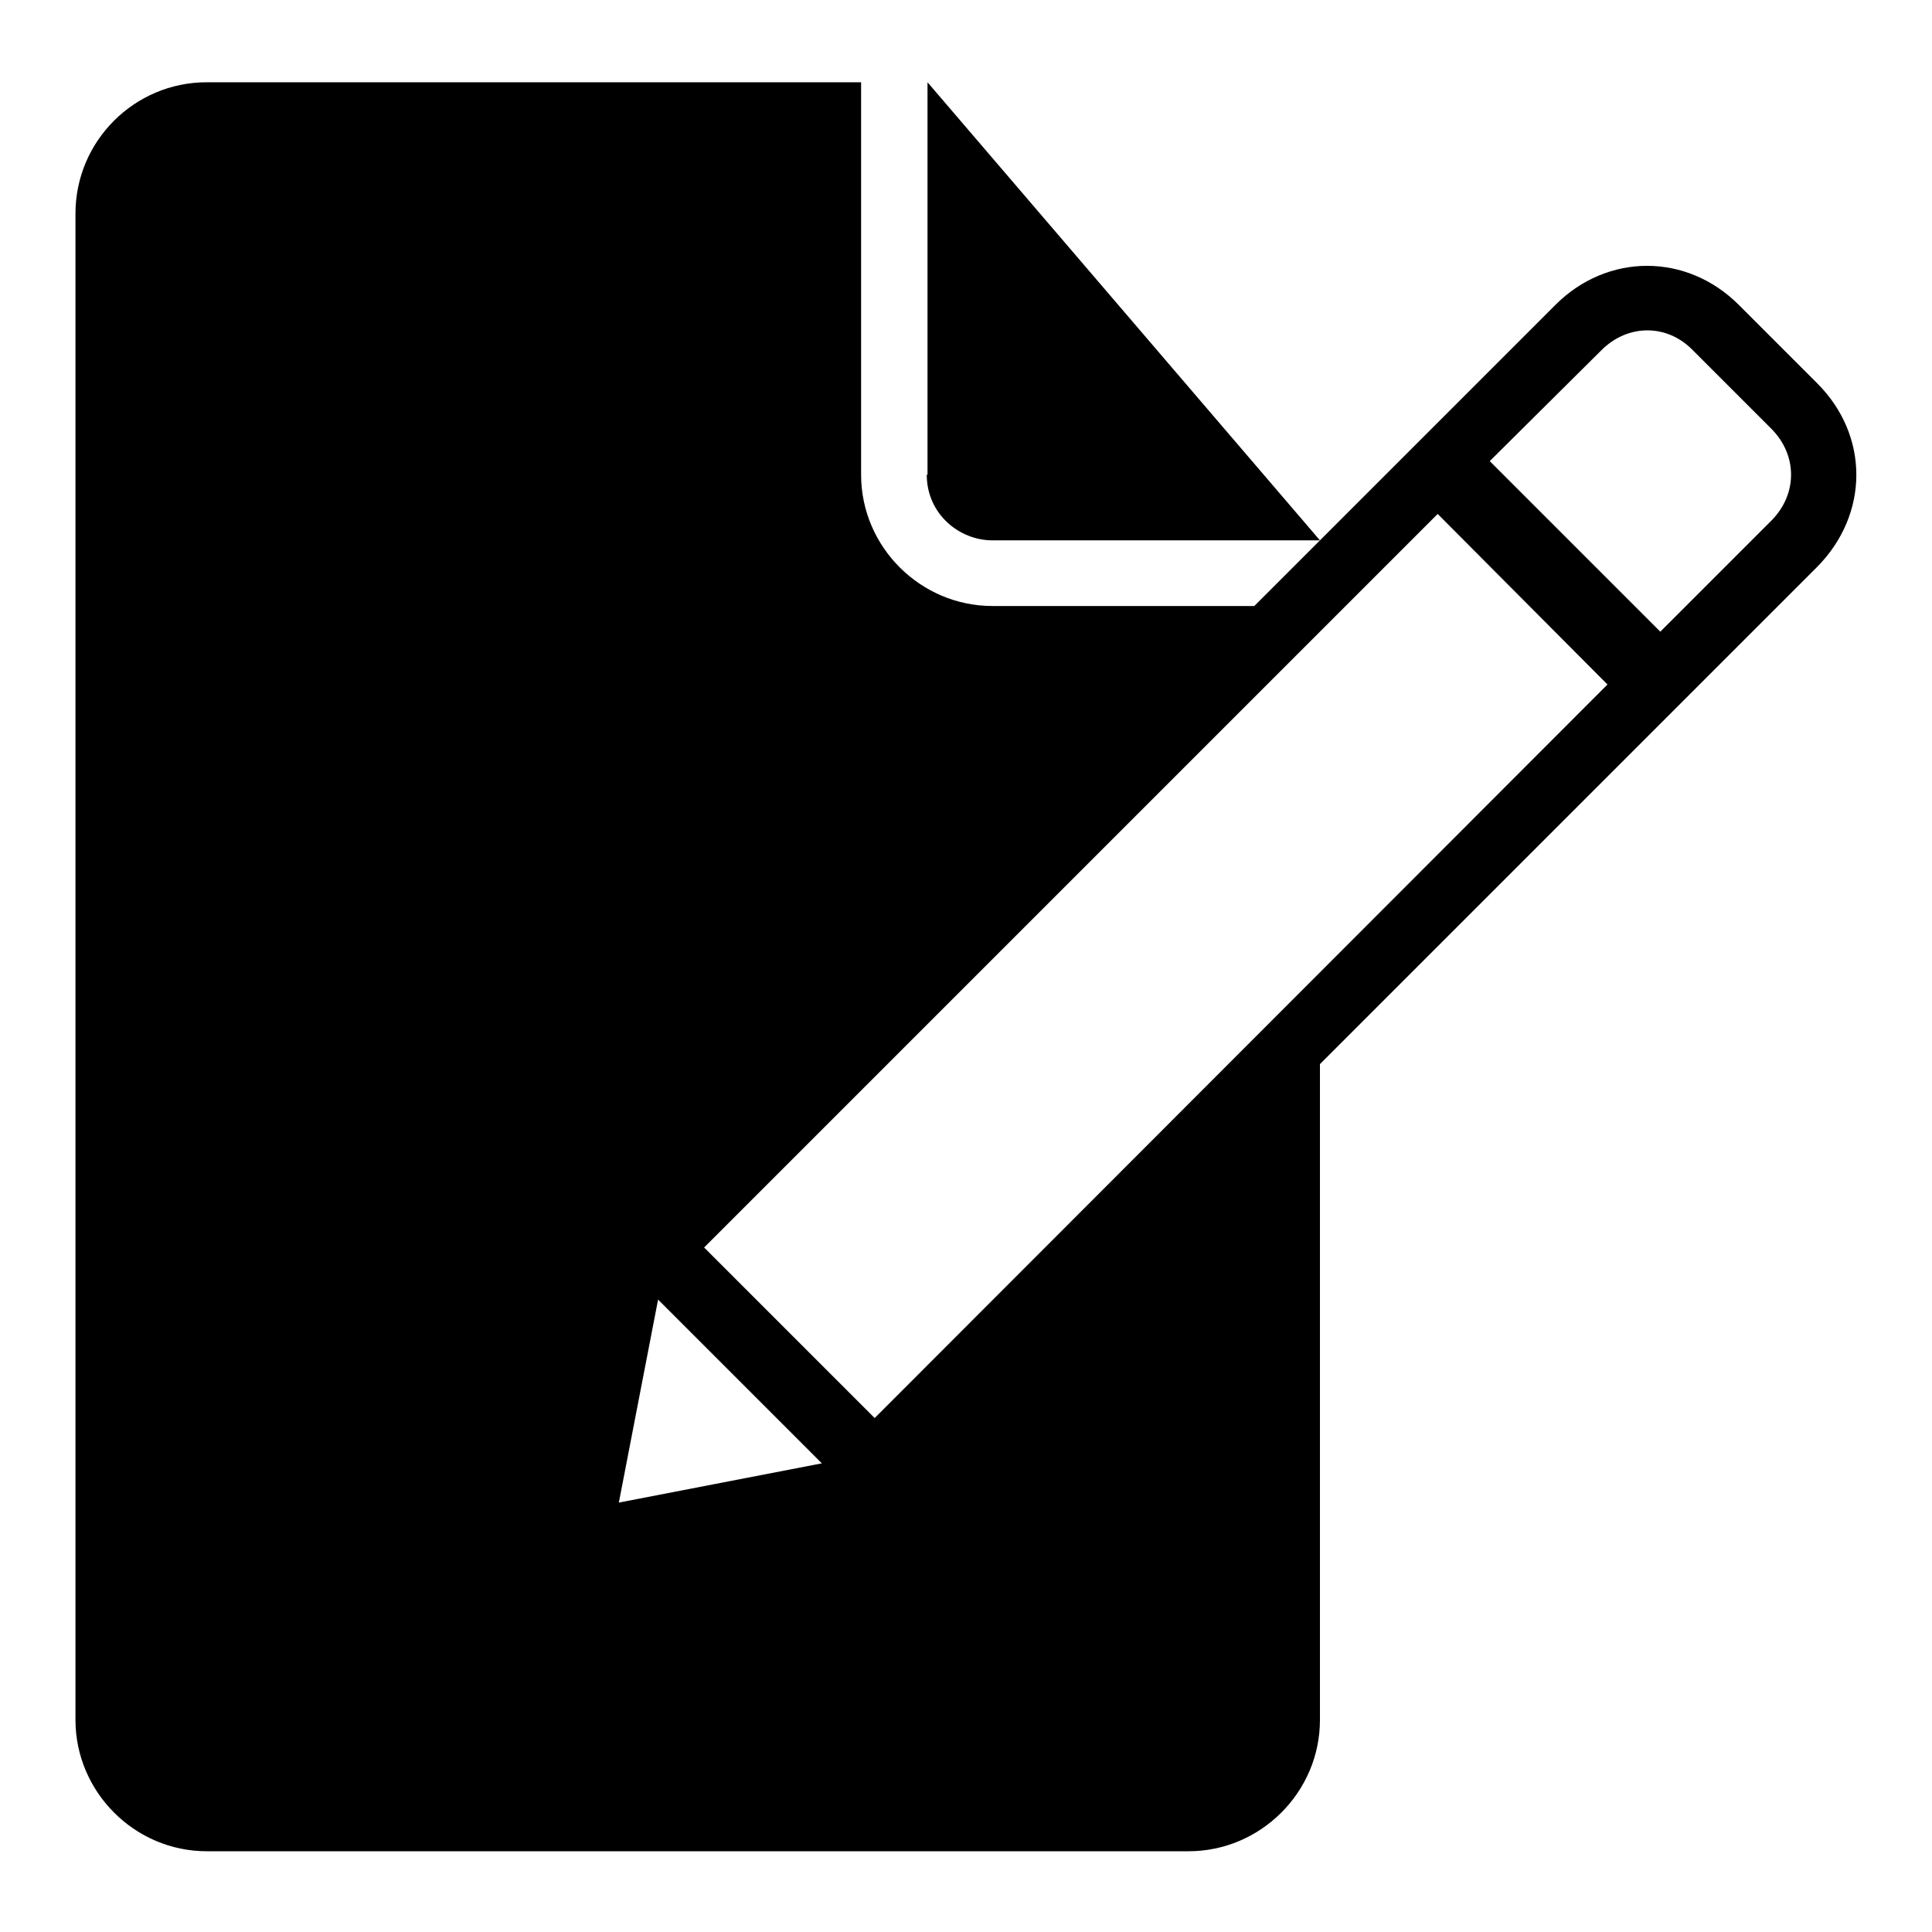
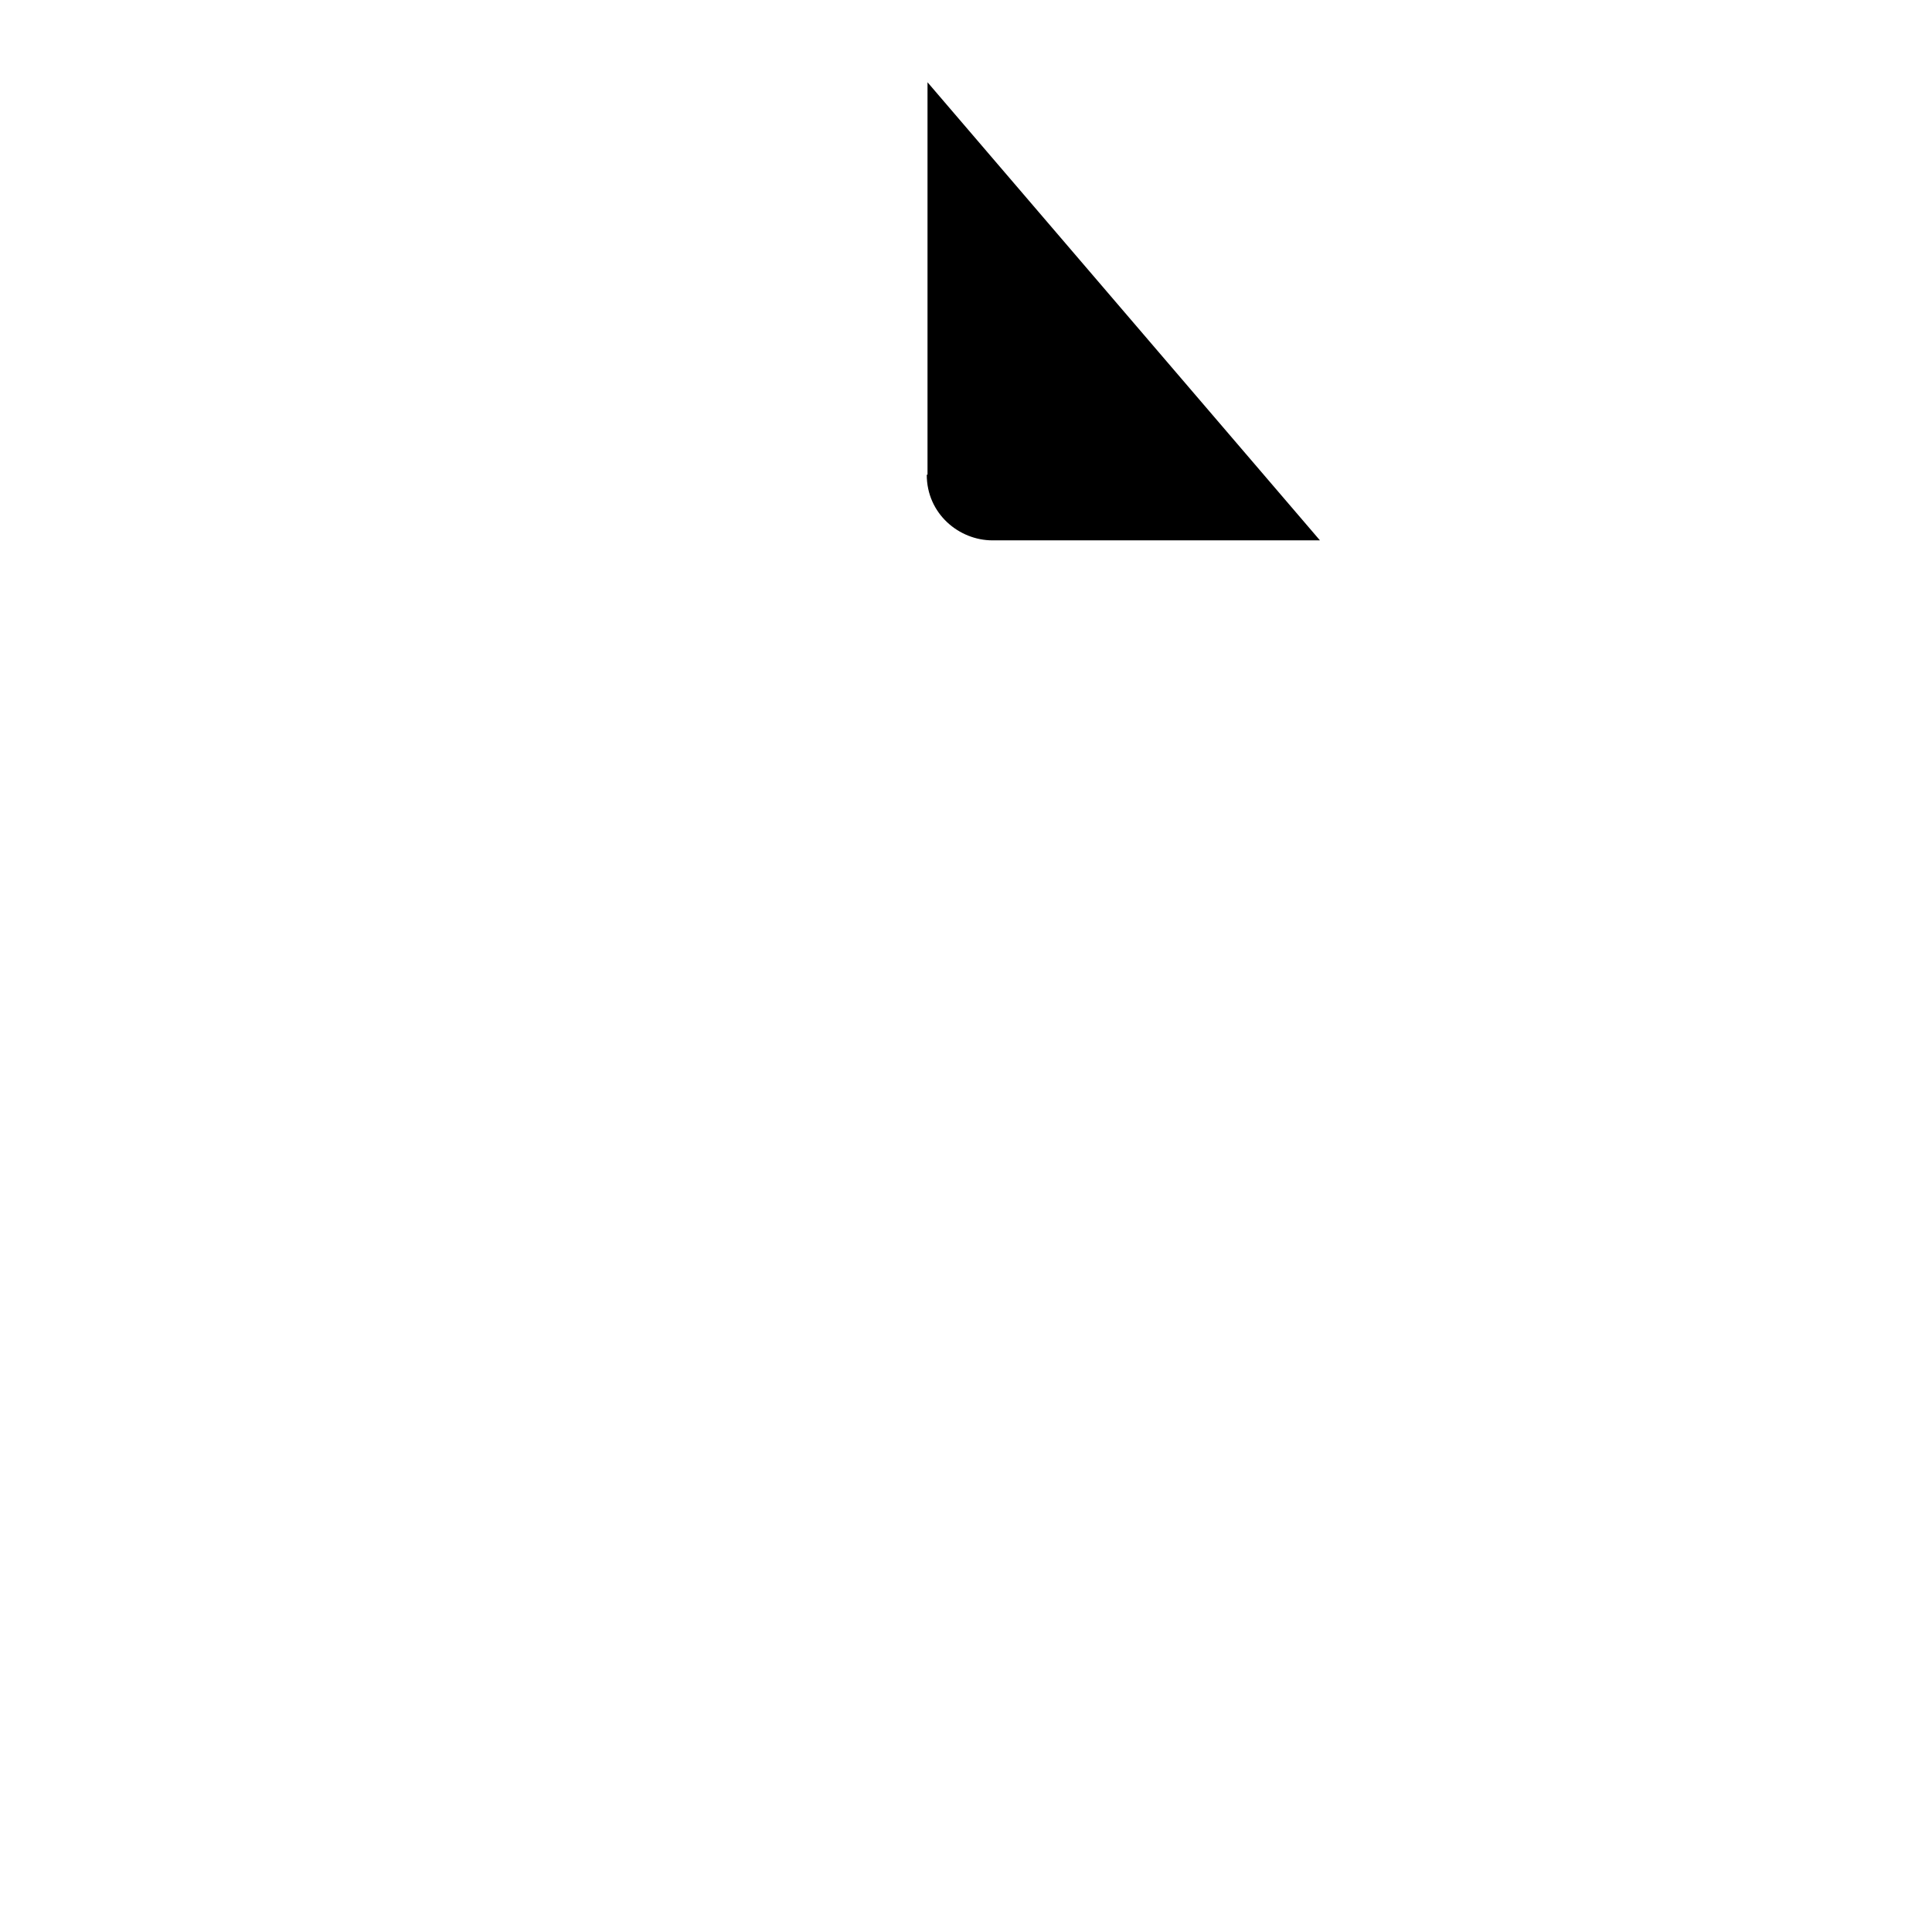
<svg xmlns="http://www.w3.org/2000/svg" version="1.1" x="0px" y="0px" viewBox="0 0 256 256" enable-background="new 0 0 256 256" xml:space="preserve">
  <g>
    <g>
      <g>
        <g>
-           <path fill="#000000" d="M122.8,62.9c0,5.2,4.3,8.7,8.7,8.7h43.4l-52-60.7V62.9z" />
-           <path fill="#000000" d="M240.8,50.8l-10.4-10.4c-6.9-6.9-17.4-6.9-24.3,0l-31.2,31.2l-8.7,8.7h-34.7c-9.5,0-17.4-7.8-17.4-17.4v-52H27.4c-9.6,0-17.4,7.8-17.4,17.4v199.6c0,9.5,7.8,17.4,17.4,17.4h130.1c9.5,0,17.4-7.8,17.4-17.4V141l65.9-65.9C247.7,68.1,247.7,57.7,240.8,50.8z M82,199.1l5.2-26.9l21.7,21.7L82,199.1z M115.9,187.9l-22.6-22.6l97.2-97.2L213,90.7L115.9,187.9z M234.7,69L220,83.7l-22.6-22.6l14.8-14.7c3.5-3.5,8.7-3.5,12.1,0l10.4,10.4C238.2,60.3,238.2,65.5,234.7,69z" />
+           <path fill="#000000" d="M122.8,62.9c0,5.2,4.3,8.7,8.7,8.7h43.4l-52-60.7V62.9" />
        </g>
      </g>
      <g />
      <g />
      <g />
      <g />
      <g />
      <g />
      <g />
      <g />
      <g />
      <g />
      <g />
      <g />
      <g />
      <g />
      <g />
    </g>
  </g>
</svg>